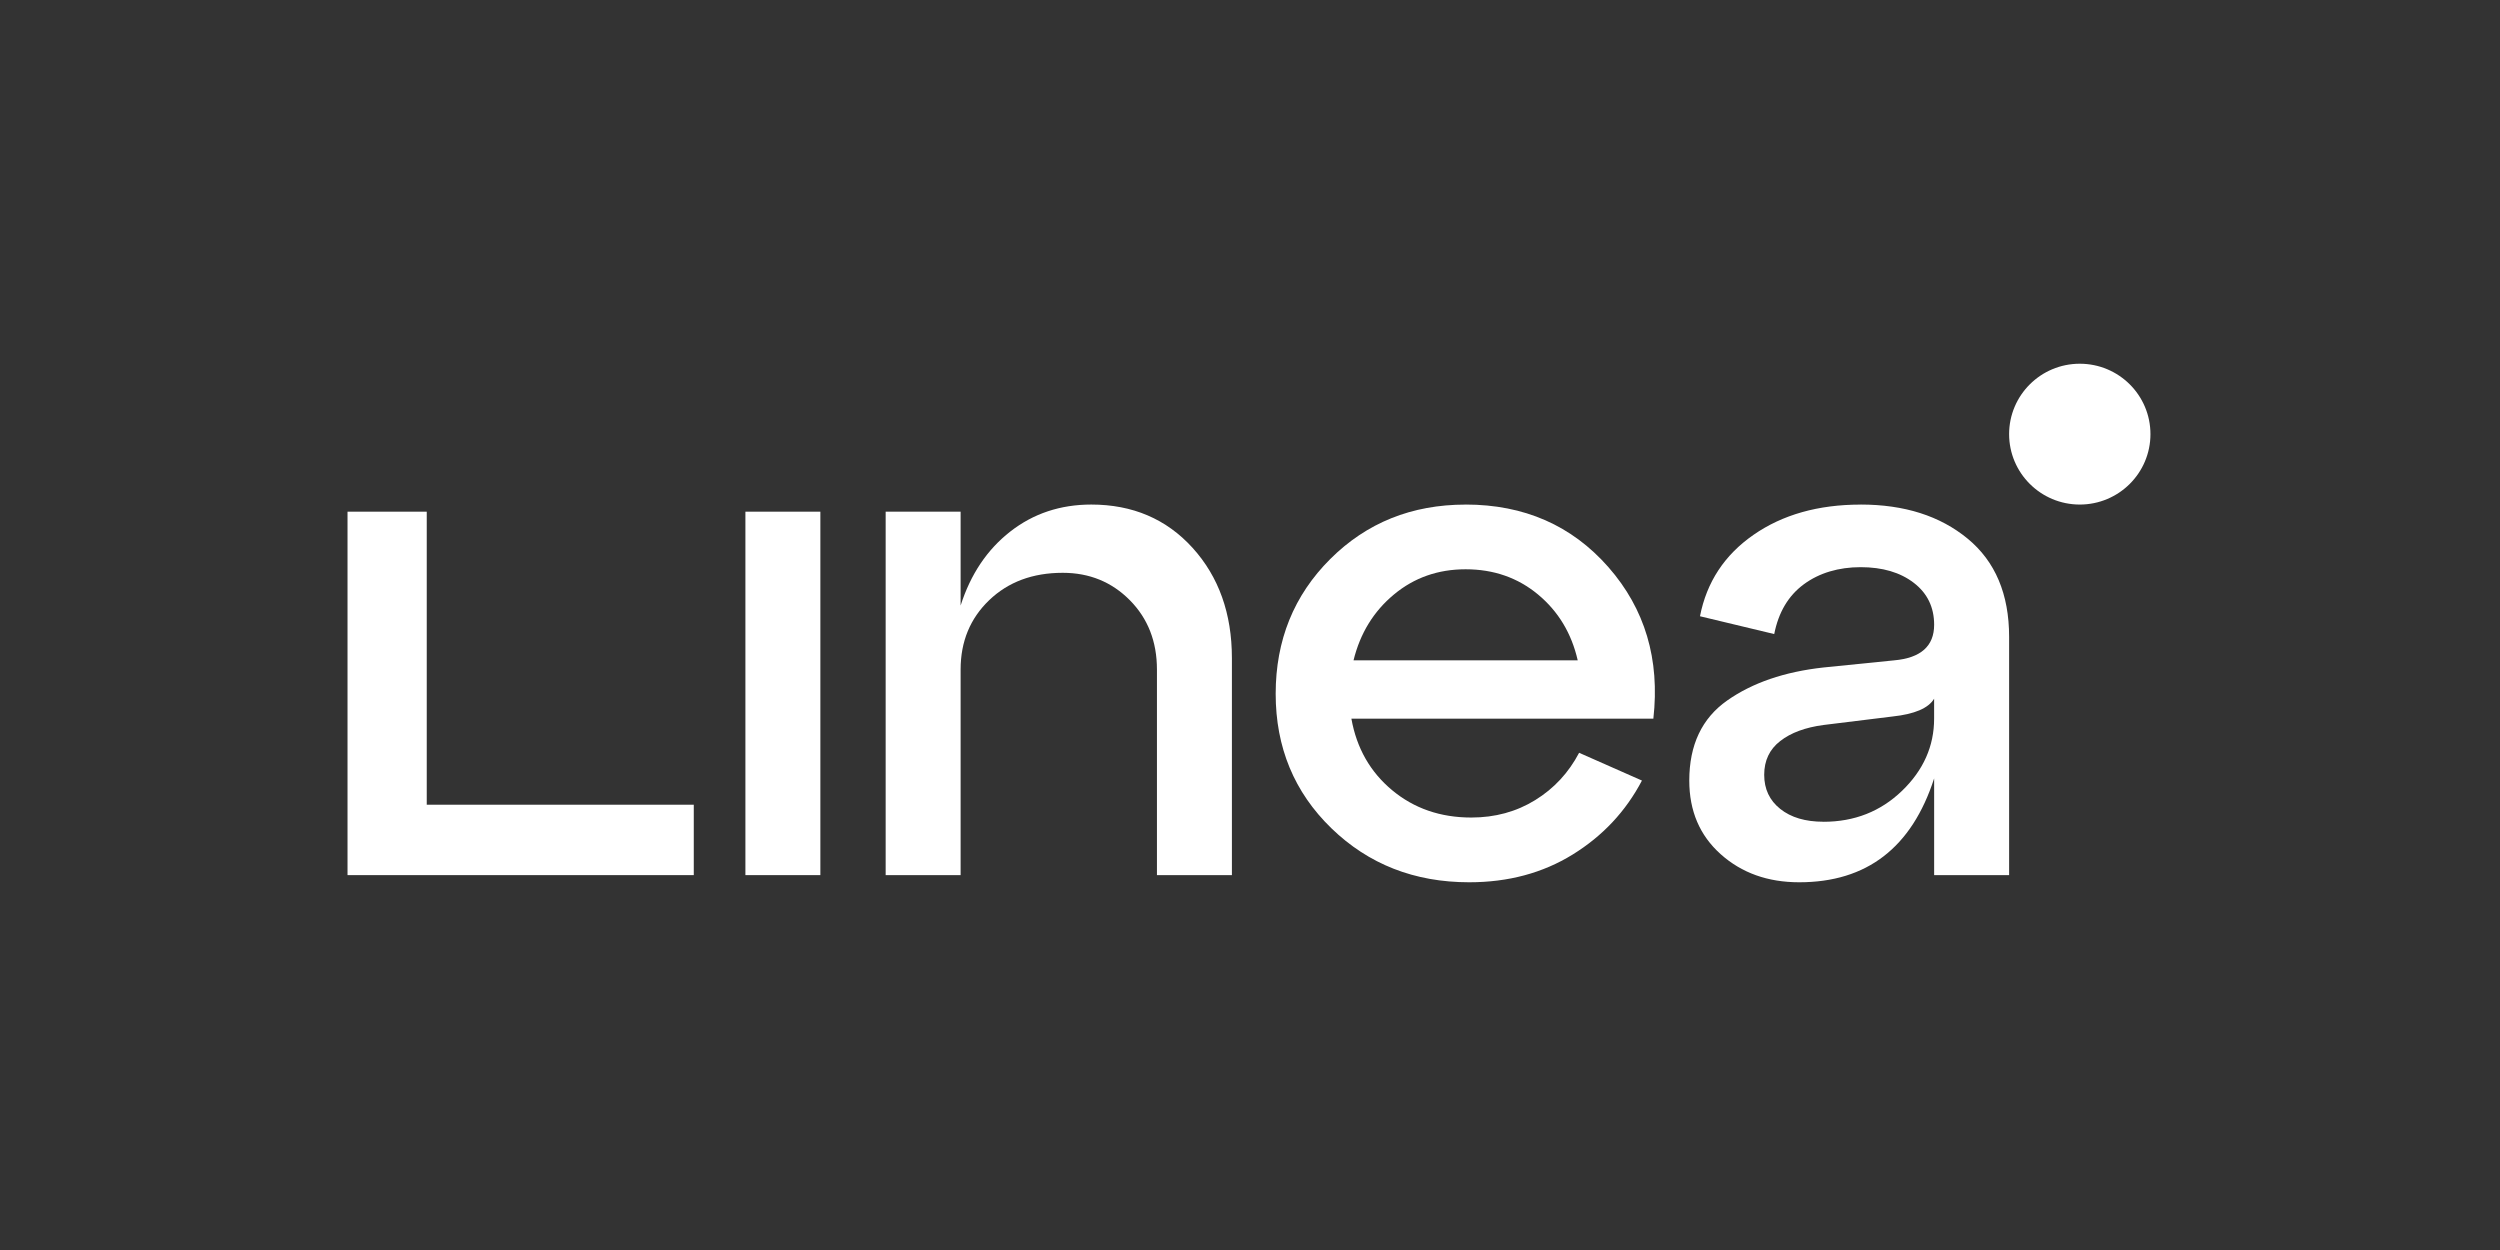
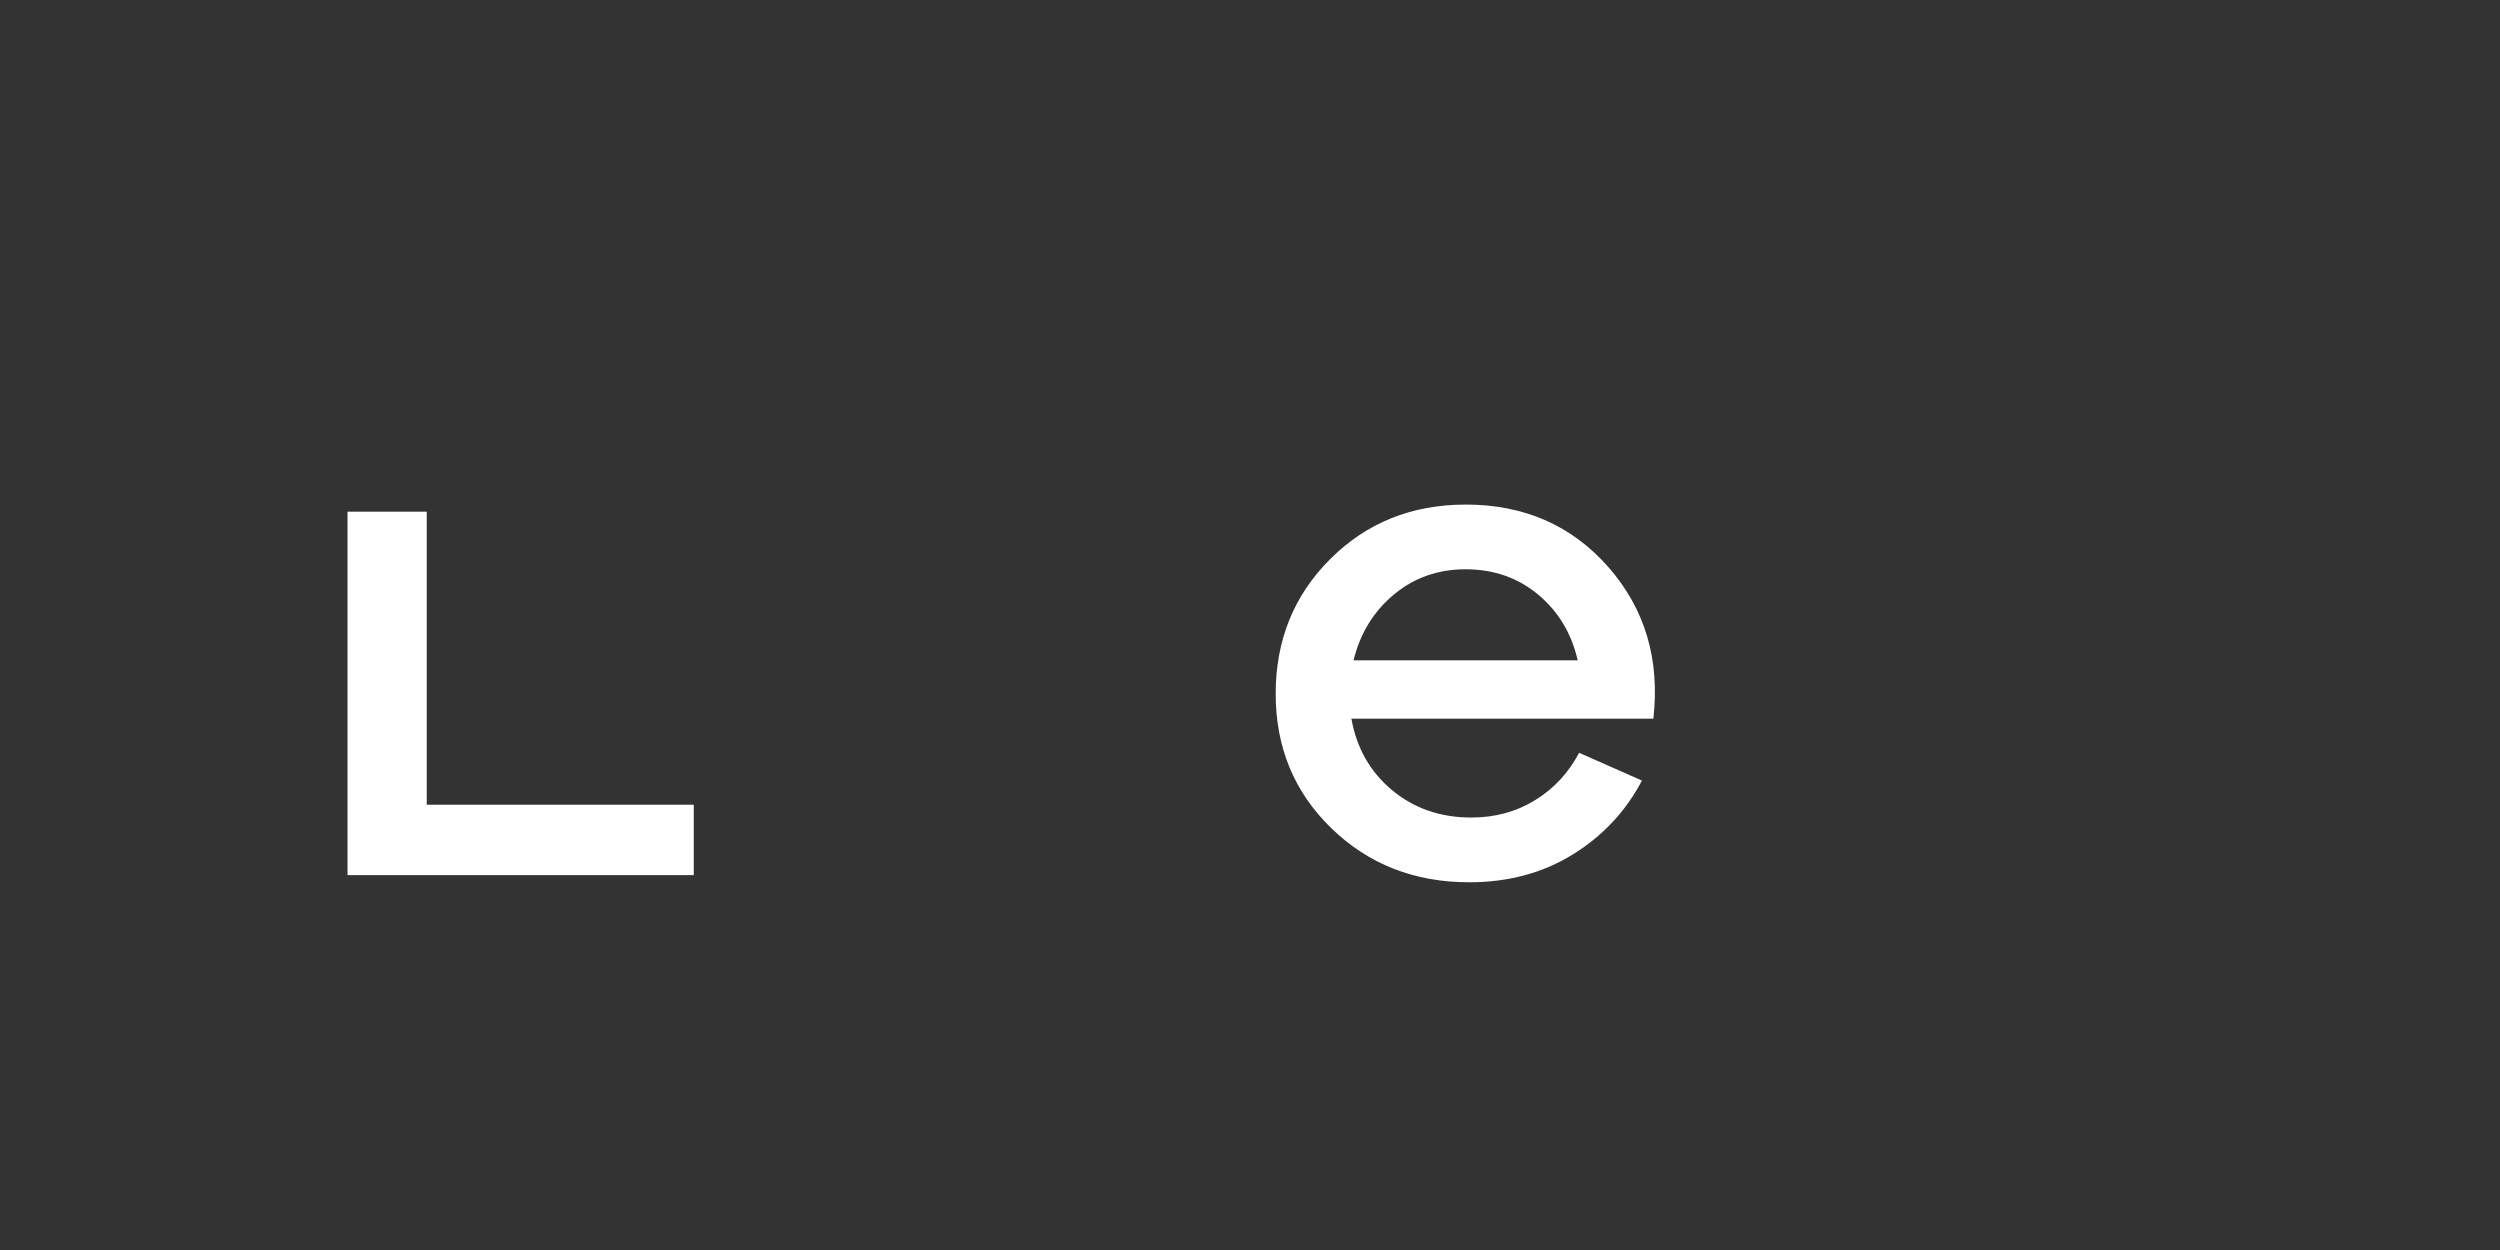
<svg xmlns="http://www.w3.org/2000/svg" width="122" height="61" viewBox="0 0 122 61" fill="none">
  <rect x="0" y="0" width="122" height="61" fill="#333333" stroke="none" />
-   <path d="M40.034 42.706H36.376V24.97H40.034V42.706Z" fill="white" />
-   <path d="M53.253 24.622C55.272 24.622 56.922 25.327 58.201 26.738C59.477 28.149 60.117 29.943 60.117 32.118V42.705H56.459V32.674C56.459 31.308 56.017 30.18 55.135 29.289C54.252 28.398 53.161 27.953 51.861 27.953C50.397 27.953 49.201 28.398 48.272 29.289C47.344 30.18 46.878 31.308 46.878 32.674V42.705H43.22V24.97H46.878V29.551C47.365 28.025 48.173 26.821 49.3 25.941C50.426 25.061 51.745 24.622 53.255 24.622H53.253Z" fill="white" />
  <path d="M71.522 24.622C74.379 24.622 76.702 25.641 78.49 27.676C80.277 29.714 81.01 32.177 80.684 35.071H65.948C66.203 36.505 66.865 37.669 67.934 38.56C69.003 39.45 70.29 39.896 71.8 39.896C72.961 39.896 74 39.611 74.918 39.045C75.836 38.479 76.549 37.709 77.061 36.736L80.127 38.091C79.337 39.595 78.21 40.797 76.748 41.7C75.286 42.604 73.601 43.055 71.695 43.055C69.025 43.055 66.783 42.175 64.971 40.418C63.159 38.66 62.253 36.472 62.253 33.858C62.253 31.243 63.141 29.051 64.918 27.279C66.694 25.509 68.894 24.624 71.521 24.624L71.522 24.622ZM71.522 27.781C70.174 27.781 69.008 28.192 68.021 29.014C67.033 29.835 66.376 30.905 66.052 32.225H76.993C76.691 30.905 76.045 29.835 75.059 29.014C74.072 28.193 72.893 27.781 71.522 27.781Z" fill="white" />
-   <path d="M90.798 24.622C92.935 24.622 94.677 25.177 96.023 26.288C97.37 27.398 98.045 28.996 98.045 31.078V42.706H94.386V37.986C93.294 41.365 91.1 43.055 87.802 43.055C86.268 43.055 84.992 42.599 83.969 41.684C82.946 40.77 82.437 39.573 82.437 38.092C82.437 36.357 83.051 35.054 84.283 34.187C85.514 33.321 87.083 32.782 88.986 32.573L92.435 32.225C93.735 32.109 94.386 31.53 94.386 30.489C94.386 29.634 94.055 28.95 93.393 28.442C92.731 27.933 91.867 27.678 90.798 27.678C89.729 27.678 88.782 27.957 88.028 28.512C87.274 29.067 86.792 29.877 86.582 30.942L82.959 30.073C83.285 28.408 84.154 27.083 85.573 26.099C86.989 25.116 88.731 24.624 90.798 24.624V24.622ZM88.986 40.103C90.496 40.103 91.773 39.599 92.818 38.593C93.862 37.587 94.385 36.412 94.385 35.069V34.097C94.107 34.561 93.432 34.849 92.363 34.964L88.985 35.38C88.102 35.498 87.399 35.756 86.877 36.161C86.354 36.566 86.093 37.116 86.093 37.81C86.093 38.505 86.354 39.06 86.877 39.476C87.399 39.892 88.102 40.101 88.985 40.101L88.986 40.103Z" fill="white" />
  <path d="M33.856 42.706H16.959V24.97H20.825V39.27H33.856V42.706Z" fill="white" />
-   <path d="M101.493 24.622C103.398 24.622 104.942 23.083 104.942 21.186C104.942 19.288 103.398 17.75 101.493 17.75C99.589 17.75 98.045 19.288 98.045 21.186C98.045 23.083 99.589 24.622 101.493 24.622Z" fill="white" />
</svg>